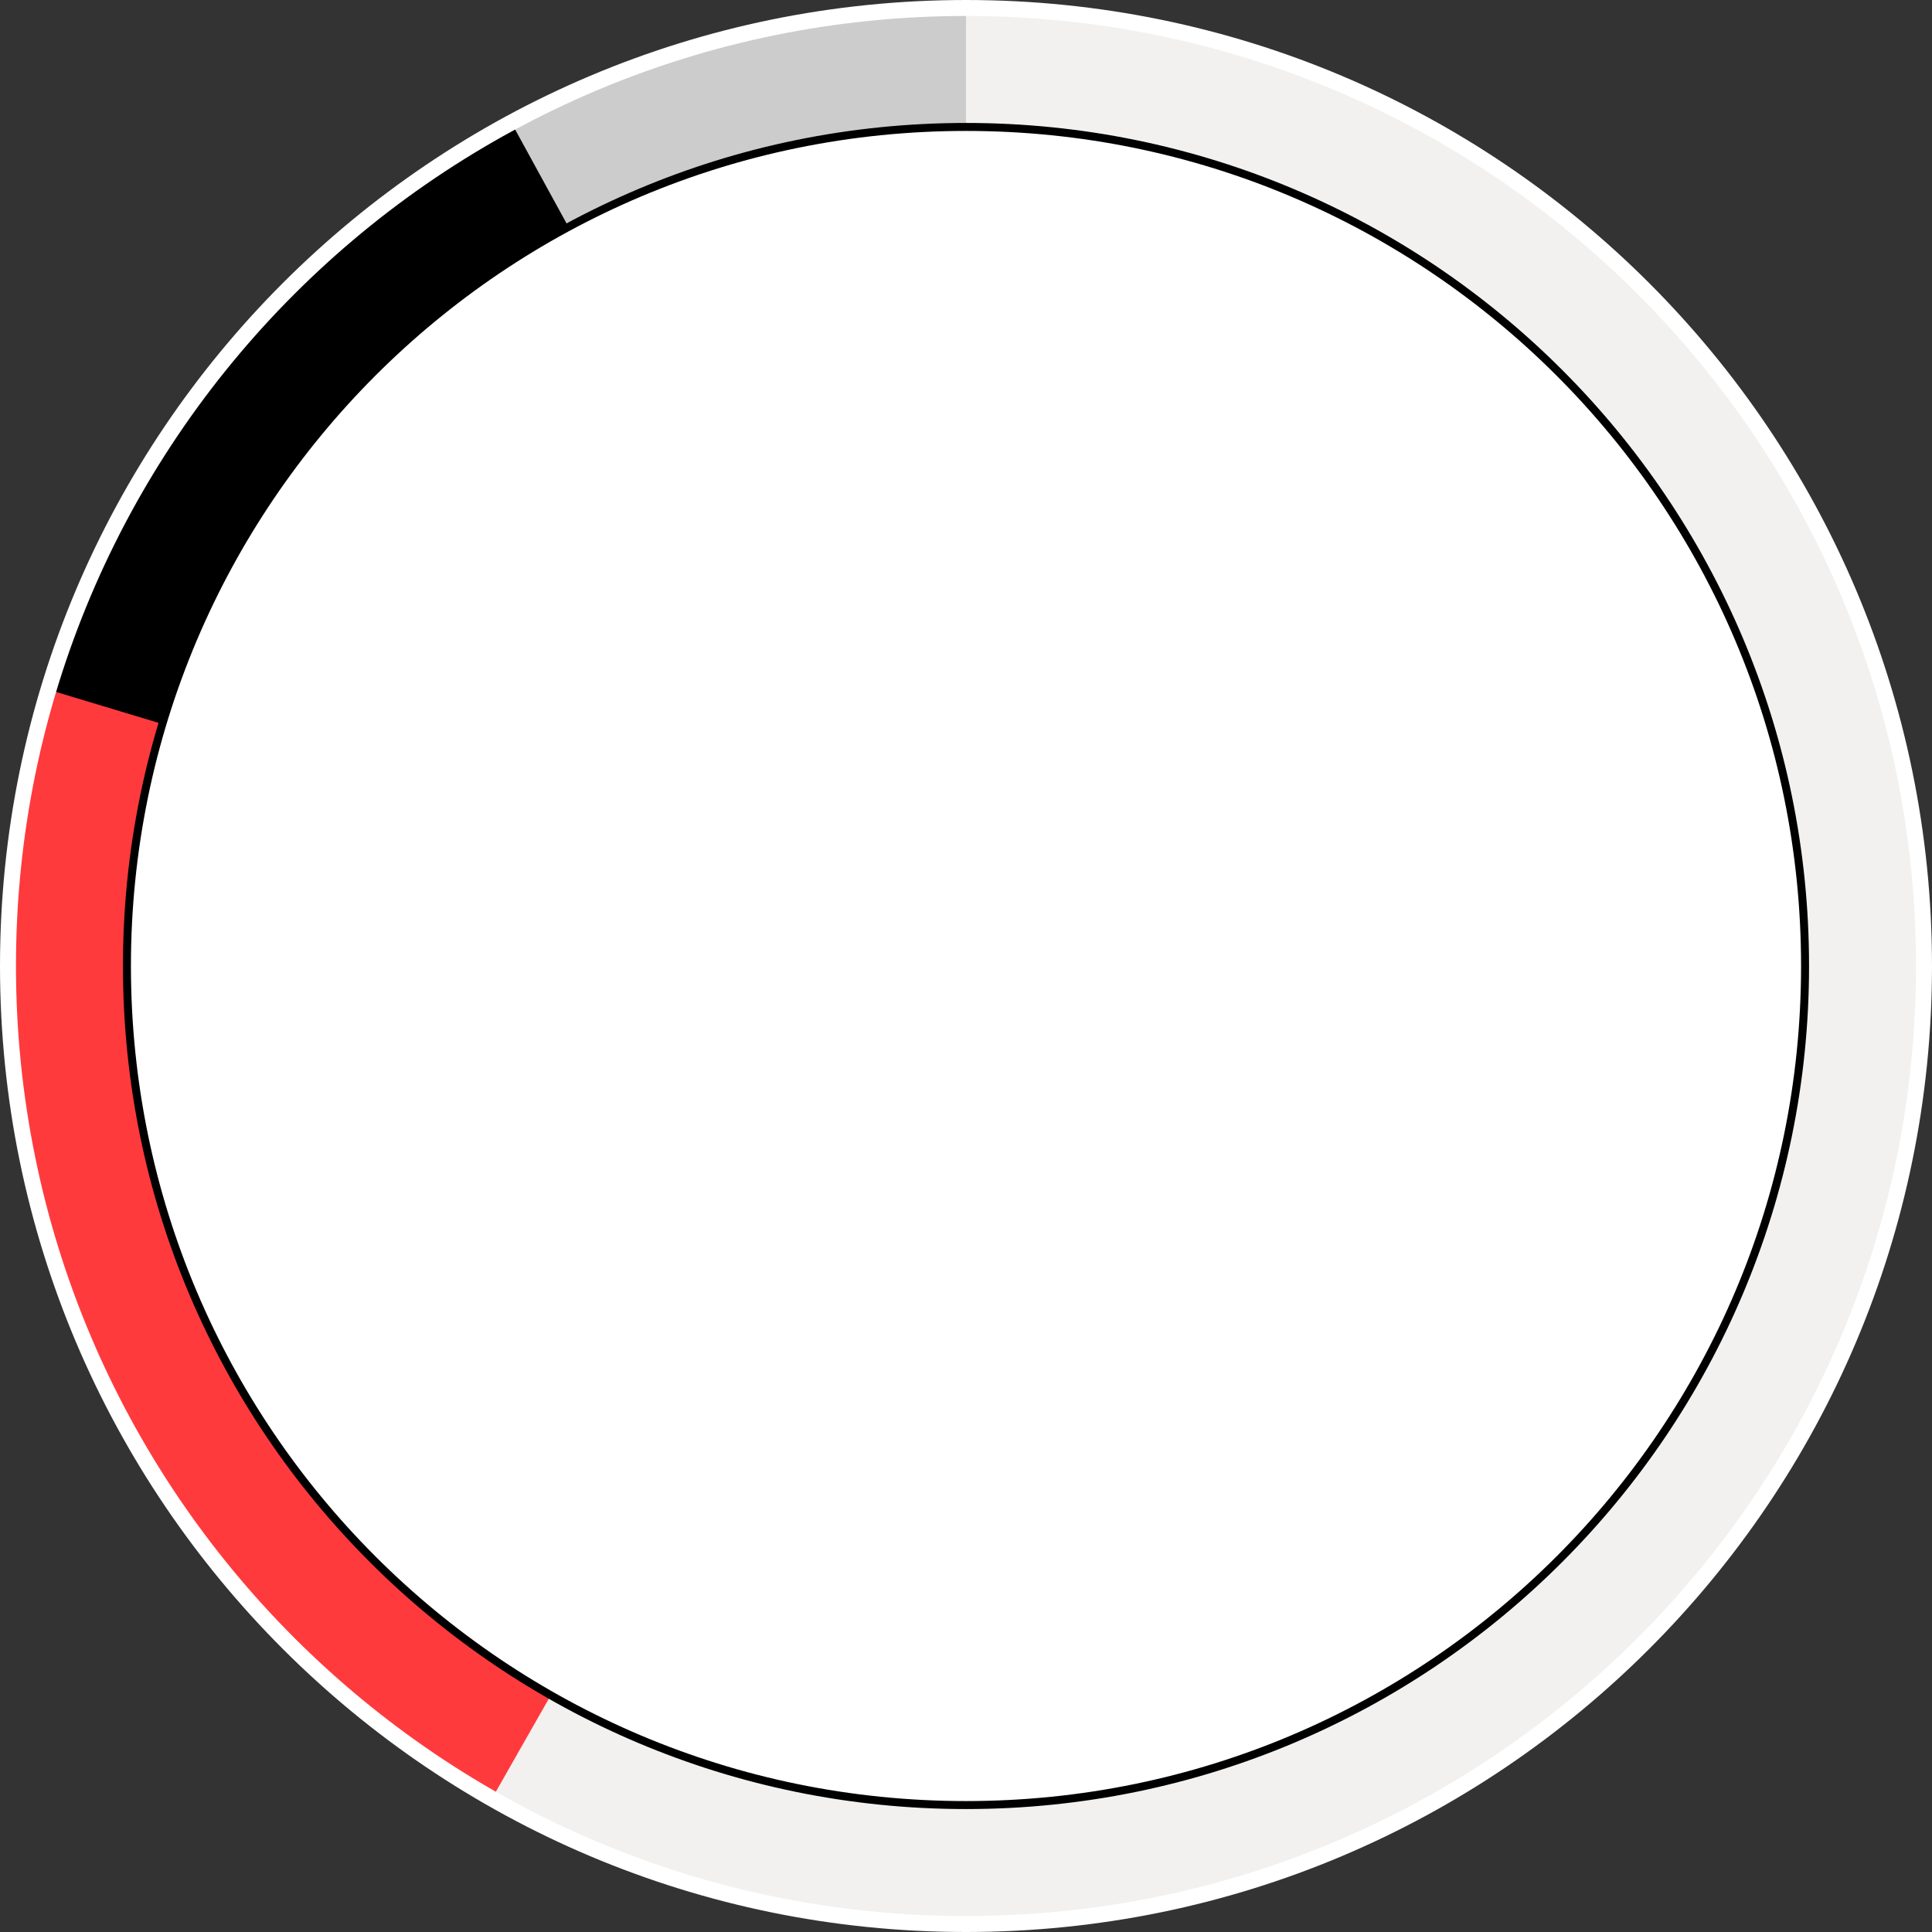
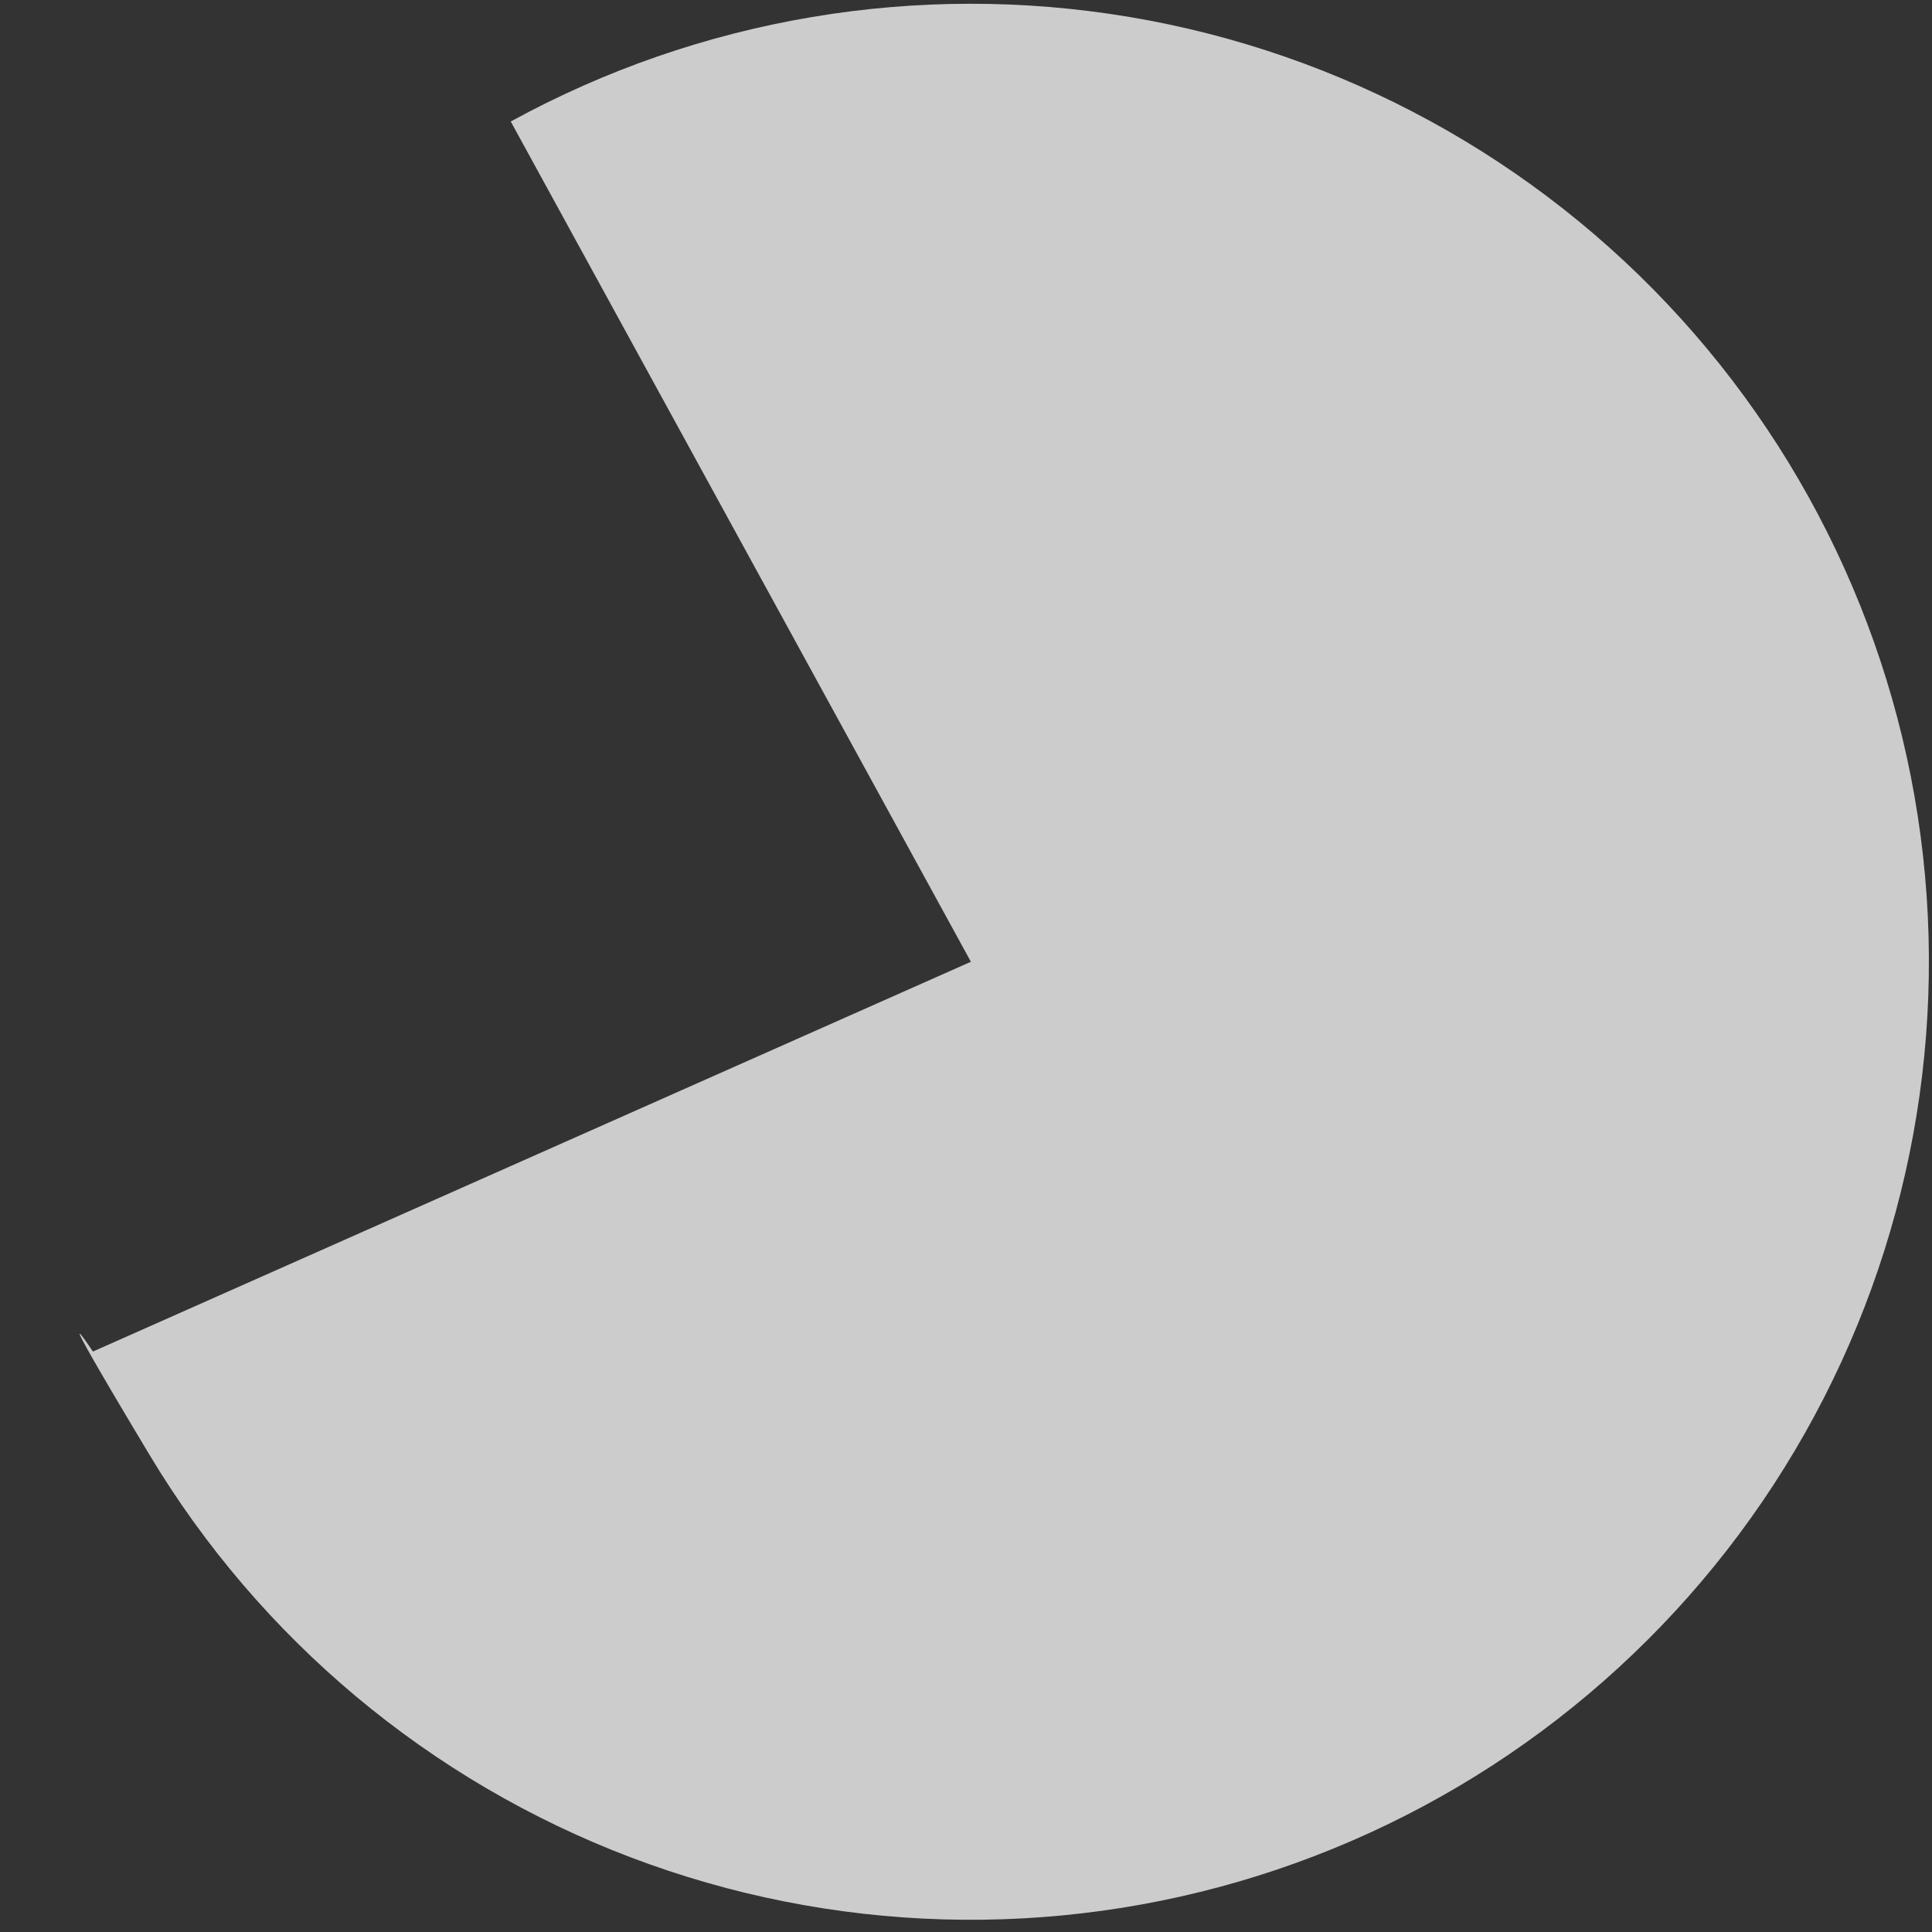
<svg xmlns="http://www.w3.org/2000/svg" width="242" height="242" viewBox="0 0 242 242" fill="none">
  <rect x="0" y="0" width="242" height="242" fill="#333333" stroke="none" />
  <g clip-path="url(#clip0_2101_1794)">
-     <path d="M121 241C187.274 241 241 187.274 241 121C241 54.726 187.274 1 121 1C54.726 1 1 54.726 1 121C1 187.274 54.726 241 121 241Z" fill="black" />
    <path d="M63.975 15.219C87.616 2.272 114.929 -2.338 141.509 2.132C168.091 6.601 192.393 19.889 210.501 39.855C228.609 59.821 239.468 85.302 241.327 112.192C243.187 139.082 235.939 165.815 220.752 188.083C205.564 210.352 183.322 226.859 157.609 234.944C131.897 243.03 104.21 242.223 79.012 232.654C53.813 223.085 32.57 205.311 18.705 182.196C4.84 159.081 11.639 169.293 11.639 169.293L121.613 120.47L63.975 15.219Z" fill="#CCCCCC" />
-     <path d="M145.971 3.667C172.335 9.277 196.043 23.6 213.273 44.327C230.505 65.055 240.256 90.98 240.955 117.925C241.655 144.87 233.262 171.266 217.13 192.859C200.998 214.454 178.065 229.987 152.028 236.957C125.99 243.928 98.364 241.929 73.602 231.283C48.839 220.638 28.381 201.965 15.525 178.275C2.668 154.584 -1.837 127.255 2.733 100.691C7.304 74.127 5.795 86.302 5.795 86.302L120.996 121.039L145.971 3.667Z" fill="#FF3A3D" />
-     <path d="M121 1C137.393 1 153.613 4.359 168.658 10.869C183.703 17.38 197.254 26.904 208.476 38.854C219.698 50.804 228.353 64.927 233.906 80.351C239.459 95.776 241.793 112.174 240.763 128.535C239.734 144.896 235.363 160.872 227.921 175.479C220.478 190.085 210.122 203.012 197.491 213.462C184.86 223.911 170.221 231.662 154.479 236.235C138.737 240.809 102 247 61.5 225.5L121 121V1Z" fill="#F2F1EF" />
-     <path d="M121 241C187.274 241 241 187.274 241 121C241 54.726 187.274 1 121 1C54.726 1 1 54.726 1 121C1 187.274 54.726 241 121 241Z" stroke="white" stroke-width="2" />
-     <path d="M121 226.1C179.045 226.1 226.1 179.045 226.1 121C226.1 62.955 179.045 15.9 121 15.9C62.955 15.9 15.9 62.955 15.9 121C15.9 179.045 62.955 226.1 121 226.1Z" fill="white" stroke="black" />
  </g>
  <defs>
    <clipPath id="clip0_2101_1794">
      <rect width="242" height="242" fill="white" />
    </clipPath>
  </defs>
</svg>